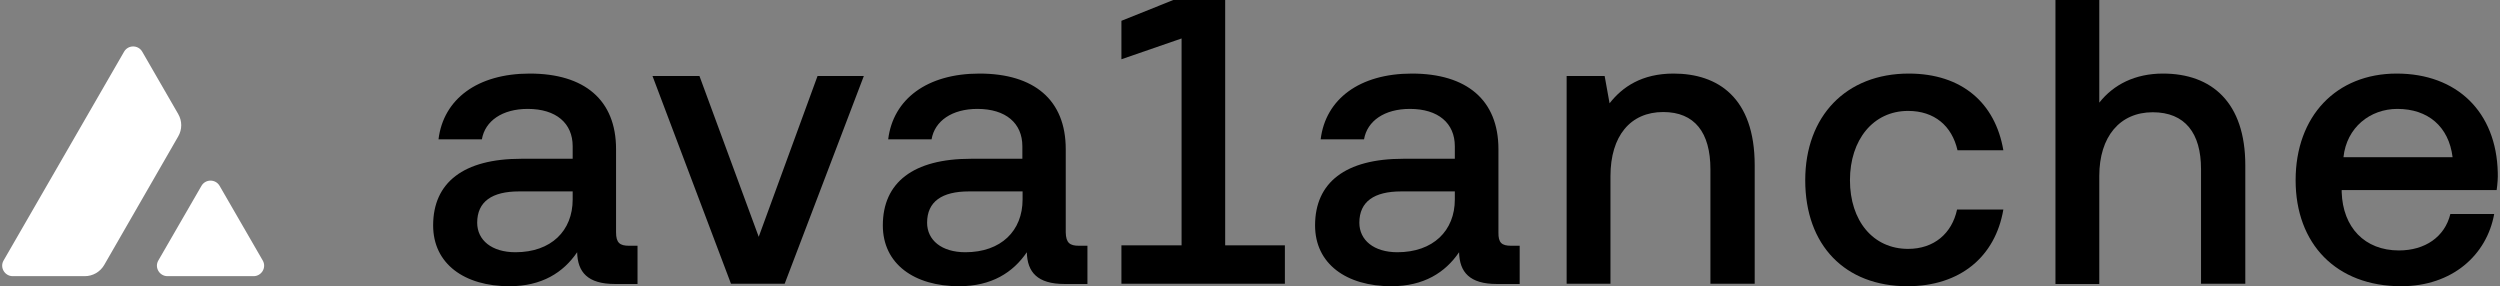
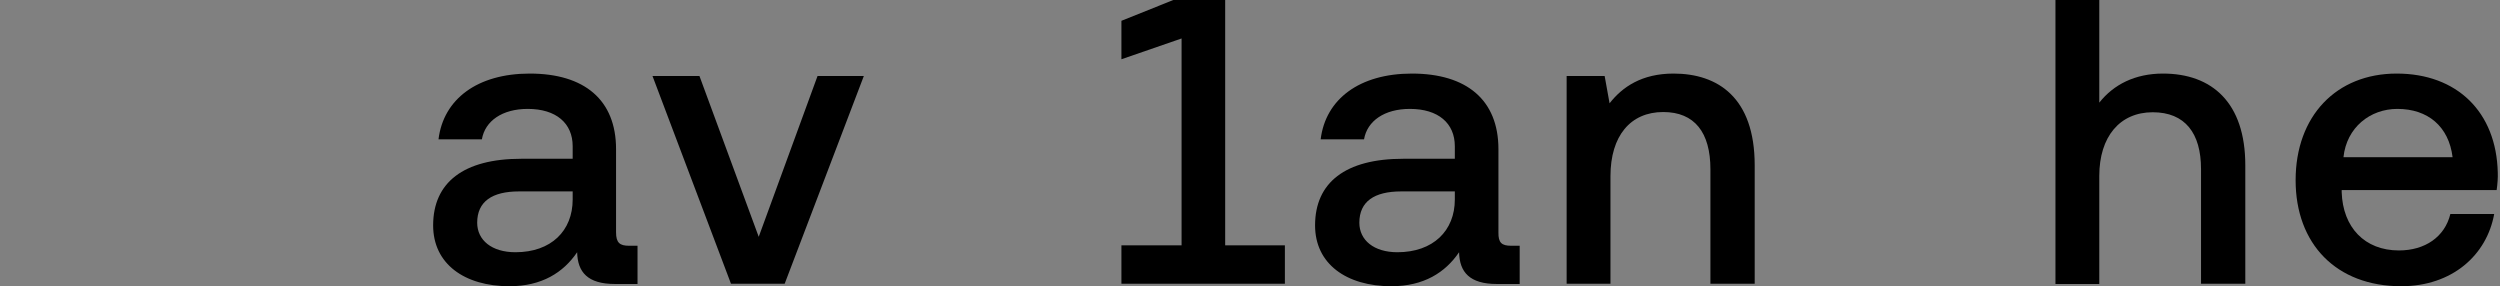
<svg xmlns="http://www.w3.org/2000/svg" width="1118" height="128" viewBox="0 0 1118 128" fill="none">
  <rect x="0" y="0" width="1118" height="128" fill="#808080" stroke="none" />
-   <path d="M90.1 83.1C91.9 80 96.4 80 98.2 83.1L117.5 116.5C119.3 119.6 117 123.5 113.4 123.5H74.9C71.3 123.5 69 119.6 70.8 116.5L90.1 83.1Z" fill="white" />
-   <path d="M79.7 61C81.5 57.9 81.5 54.1 79.7 51L63.6 23.1C61.8 20 57.3 20 55.5 23.1L1.6 116.5C-0.2 119.6 2.1 123.5 5.7 123.5H37.9C41.5 123.5 44.8 121.6 46.6 118.5L79.7 61Z" fill="white" />
  <path d="M1116.5 85H1047.2V85.9C1047.7 101.7 1057.5 112 1072.8 112C1084.4 112 1093.3 106 1095.8 95.7H1115.4C1112.1 114 1096.7 128 1073.8 128C1044.8 128 1026.6 109.1 1026.6 80.6C1026.6 51.9 1044.8 32.9 1071.8 32.9C1098.7 32.9 1116.4 50 1117 77.2C1117.1 79.2 1116.9 82.3 1116.5 85ZM1072.1 48.7C1059.9 48.7 1049.4 57 1048 70.3H1096.8C1095.1 56.5 1085.7 48.7 1072.1 48.7Z" fill="black" />
  <path d="M967.3 32.9C989.1 32.9 1004.1 45.8 1004.1 73.9V126.9H984.3V75.6C984.3 59.6 977.2 50.2 962.7 50.2C948 50.2 938.8 61.1 938.8 78.7V127H919.2V0H938.8V45.9C945.2 37.8 954.8 32.9 967.3 32.9Z" fill="black" />
-   <path d="M853 128C825.1 128 807.3 109.7 807.3 80.6C807.3 51.9 825.6 32.9 853.6 32.9C877.4 32.9 892.3 46.1 895.9 67.2H875.4C872.9 56.3 865.1 49.6 853.3 49.6C837.7 49.6 827.3 62.5 827.3 80.6C827.3 98.7 837.6 111.3 853.3 111.3C864.9 111.3 872.9 104.4 875.2 93.7H895.9C892.3 114.8 876.6 128 853 128Z" fill="black" />
  <path d="M748.4 32.9C768.2 32.9 784.7 43.6 784.7 73.9V126.9H764.9V75.7C764.9 59.2 757.8 50.1 743.8 50.1C729.1 50.1 720.2 60.8 720.2 78.8V126.9H700.6V34H717.6L719.8 46.2C725.5 38.9 734.2 32.9 748.4 32.9Z" fill="black" />
  <path d="M675.8 109.9H679.6V127H669.4C657.2 127 652.7 121.7 652.5 112.8C646.3 121.9 636.7 128 622.2 128C602.1 128 588.1 118 588.1 100.8C588.1 81.6 601.7 71 627.5 71H650.6V65.4C650.6 55.1 643.2 48.7 630.5 48.7C619.1 48.7 611.4 54.1 610 62.3H590.6C592.8 44.3 608 32.9 631.4 32.9C655.9 32.9 670.1 44.7 670.1 66.7V103.9C670 108.6 671.6 109.9 675.8 109.9ZM650.6 89.2V85.6H626.6C614.6 85.6 607.9 90.1 607.9 99.6C607.9 107.4 614.4 112.8 624.9 112.8C640.9 112.8 650.6 103.2 650.6 89.2Z" fill="black" />
  <path d="M547.9 109.7H574.6V126.9H501.5V109.7H528.4V17.2L501.5 26.5V9.3L524.7 0H547.9V109.7Z" fill="black" />
-   <path d="M482.5 109.9H486.3V127H476.1C463.9 127 459.4 121.7 459.2 112.8C453 121.9 443.4 128 428.9 128C408.8 128 394.8 118 394.8 100.8C394.8 81.6 408.4 71 434.2 71H457.2V65.4C457.2 55.1 449.8 48.7 437.1 48.7C425.7 48.7 418 54.1 416.6 62.3H397.2C399.4 44.3 414.6 32.9 438 32.9C462.5 32.9 476.6 44.7 476.6 66.7V103.9C476.7 108.6 478.4 109.9 482.5 109.9ZM457.3 89.2V85.6H433.3C421.3 85.6 414.6 90.1 414.6 99.6C414.6 107.4 421.1 112.8 431.7 112.8C447.7 112.8 457.3 103.2 457.3 89.2Z" fill="black" />
  <path d="M350.9 126.9H326.9L291.8 34H312.8L339.3 105.9L365.6 34H386.3L350.9 126.9Z" fill="black" />
  <path d="M281.3 109.9H285.1V127H275C262.8 127 258.3 121.7 258.1 112.8C251.9 121.9 242.3 128 227.8 128C207.7 128 193.7 118 193.7 100.8C193.7 81.6 207.3 71 233.1 71H256.1V65.4C256.1 55.1 248.7 48.7 236 48.7C224.6 48.7 216.9 54.1 215.5 62.3H196.1C198.3 44.3 213.5 32.9 236.9 32.9C261.4 32.9 275.5 44.7 275.5 66.7V103.9C275.5 108.6 277.2 109.9 281.3 109.9ZM256.1 89.2V85.6H232.1C220.1 85.6 213.4 90.1 213.4 99.6C213.4 107.4 219.9 112.8 230.5 112.8C246.5 112.8 256.1 103.2 256.1 89.2Z" fill="black" />
</svg>